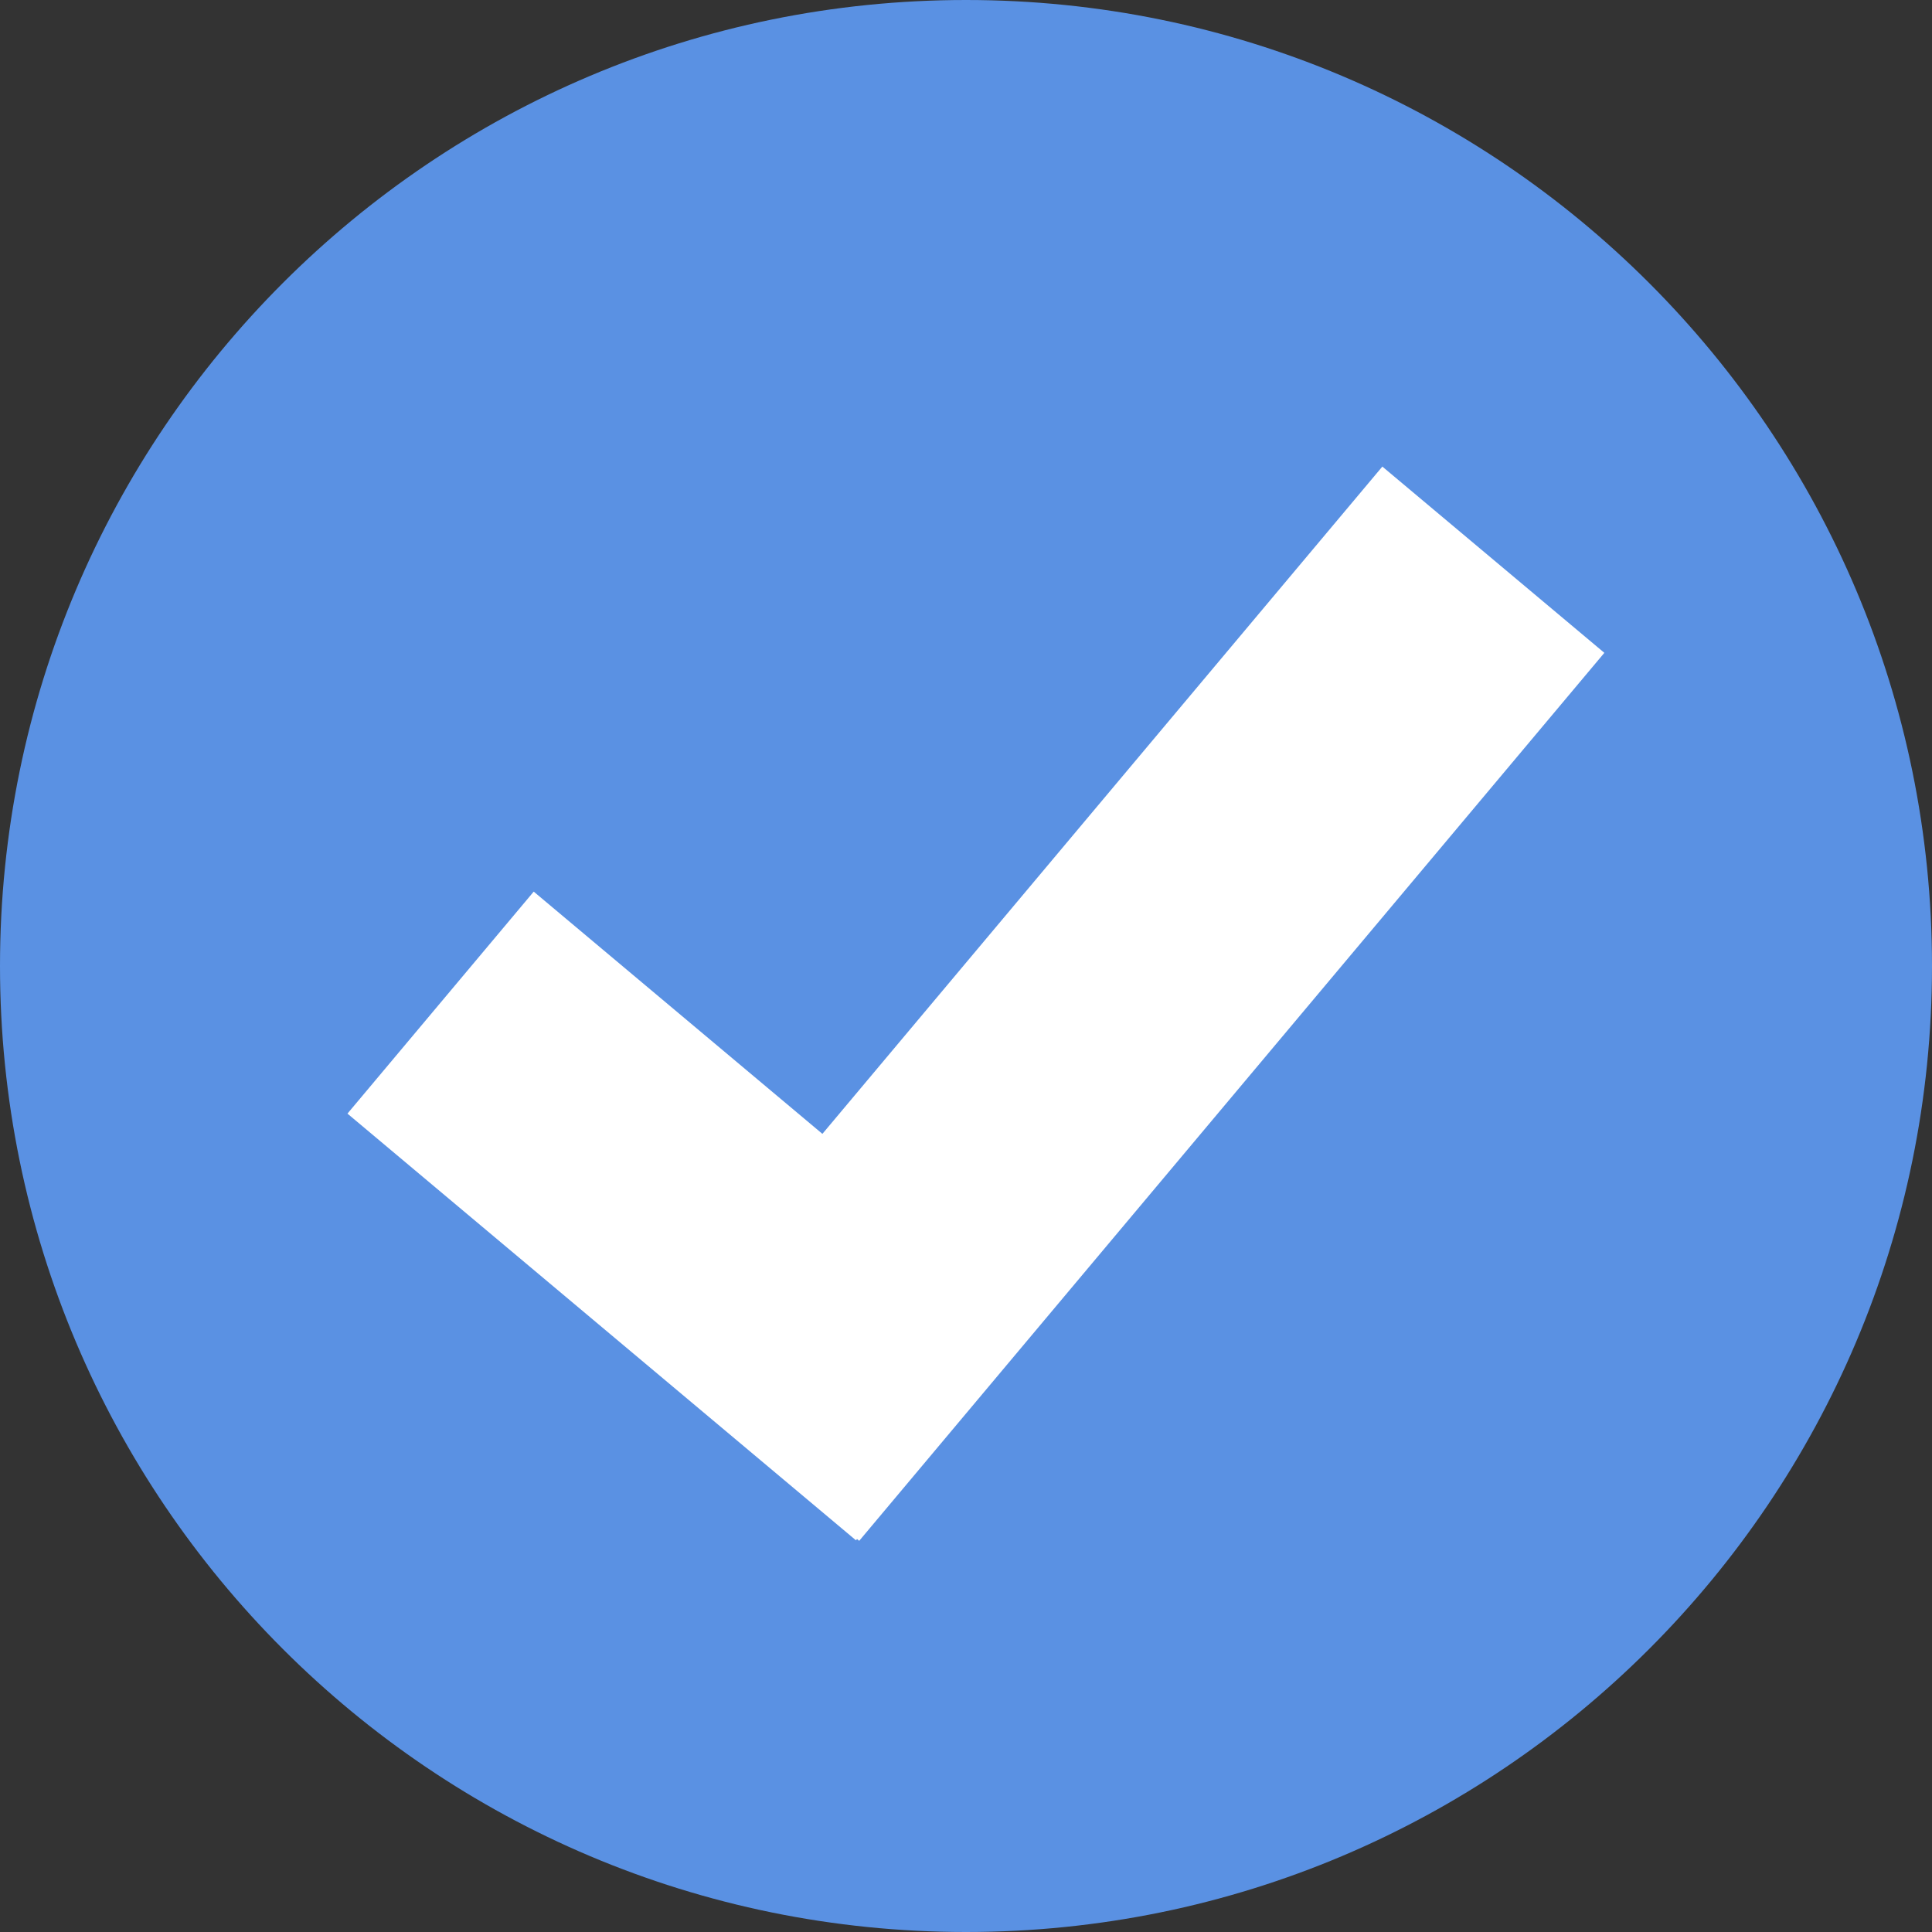
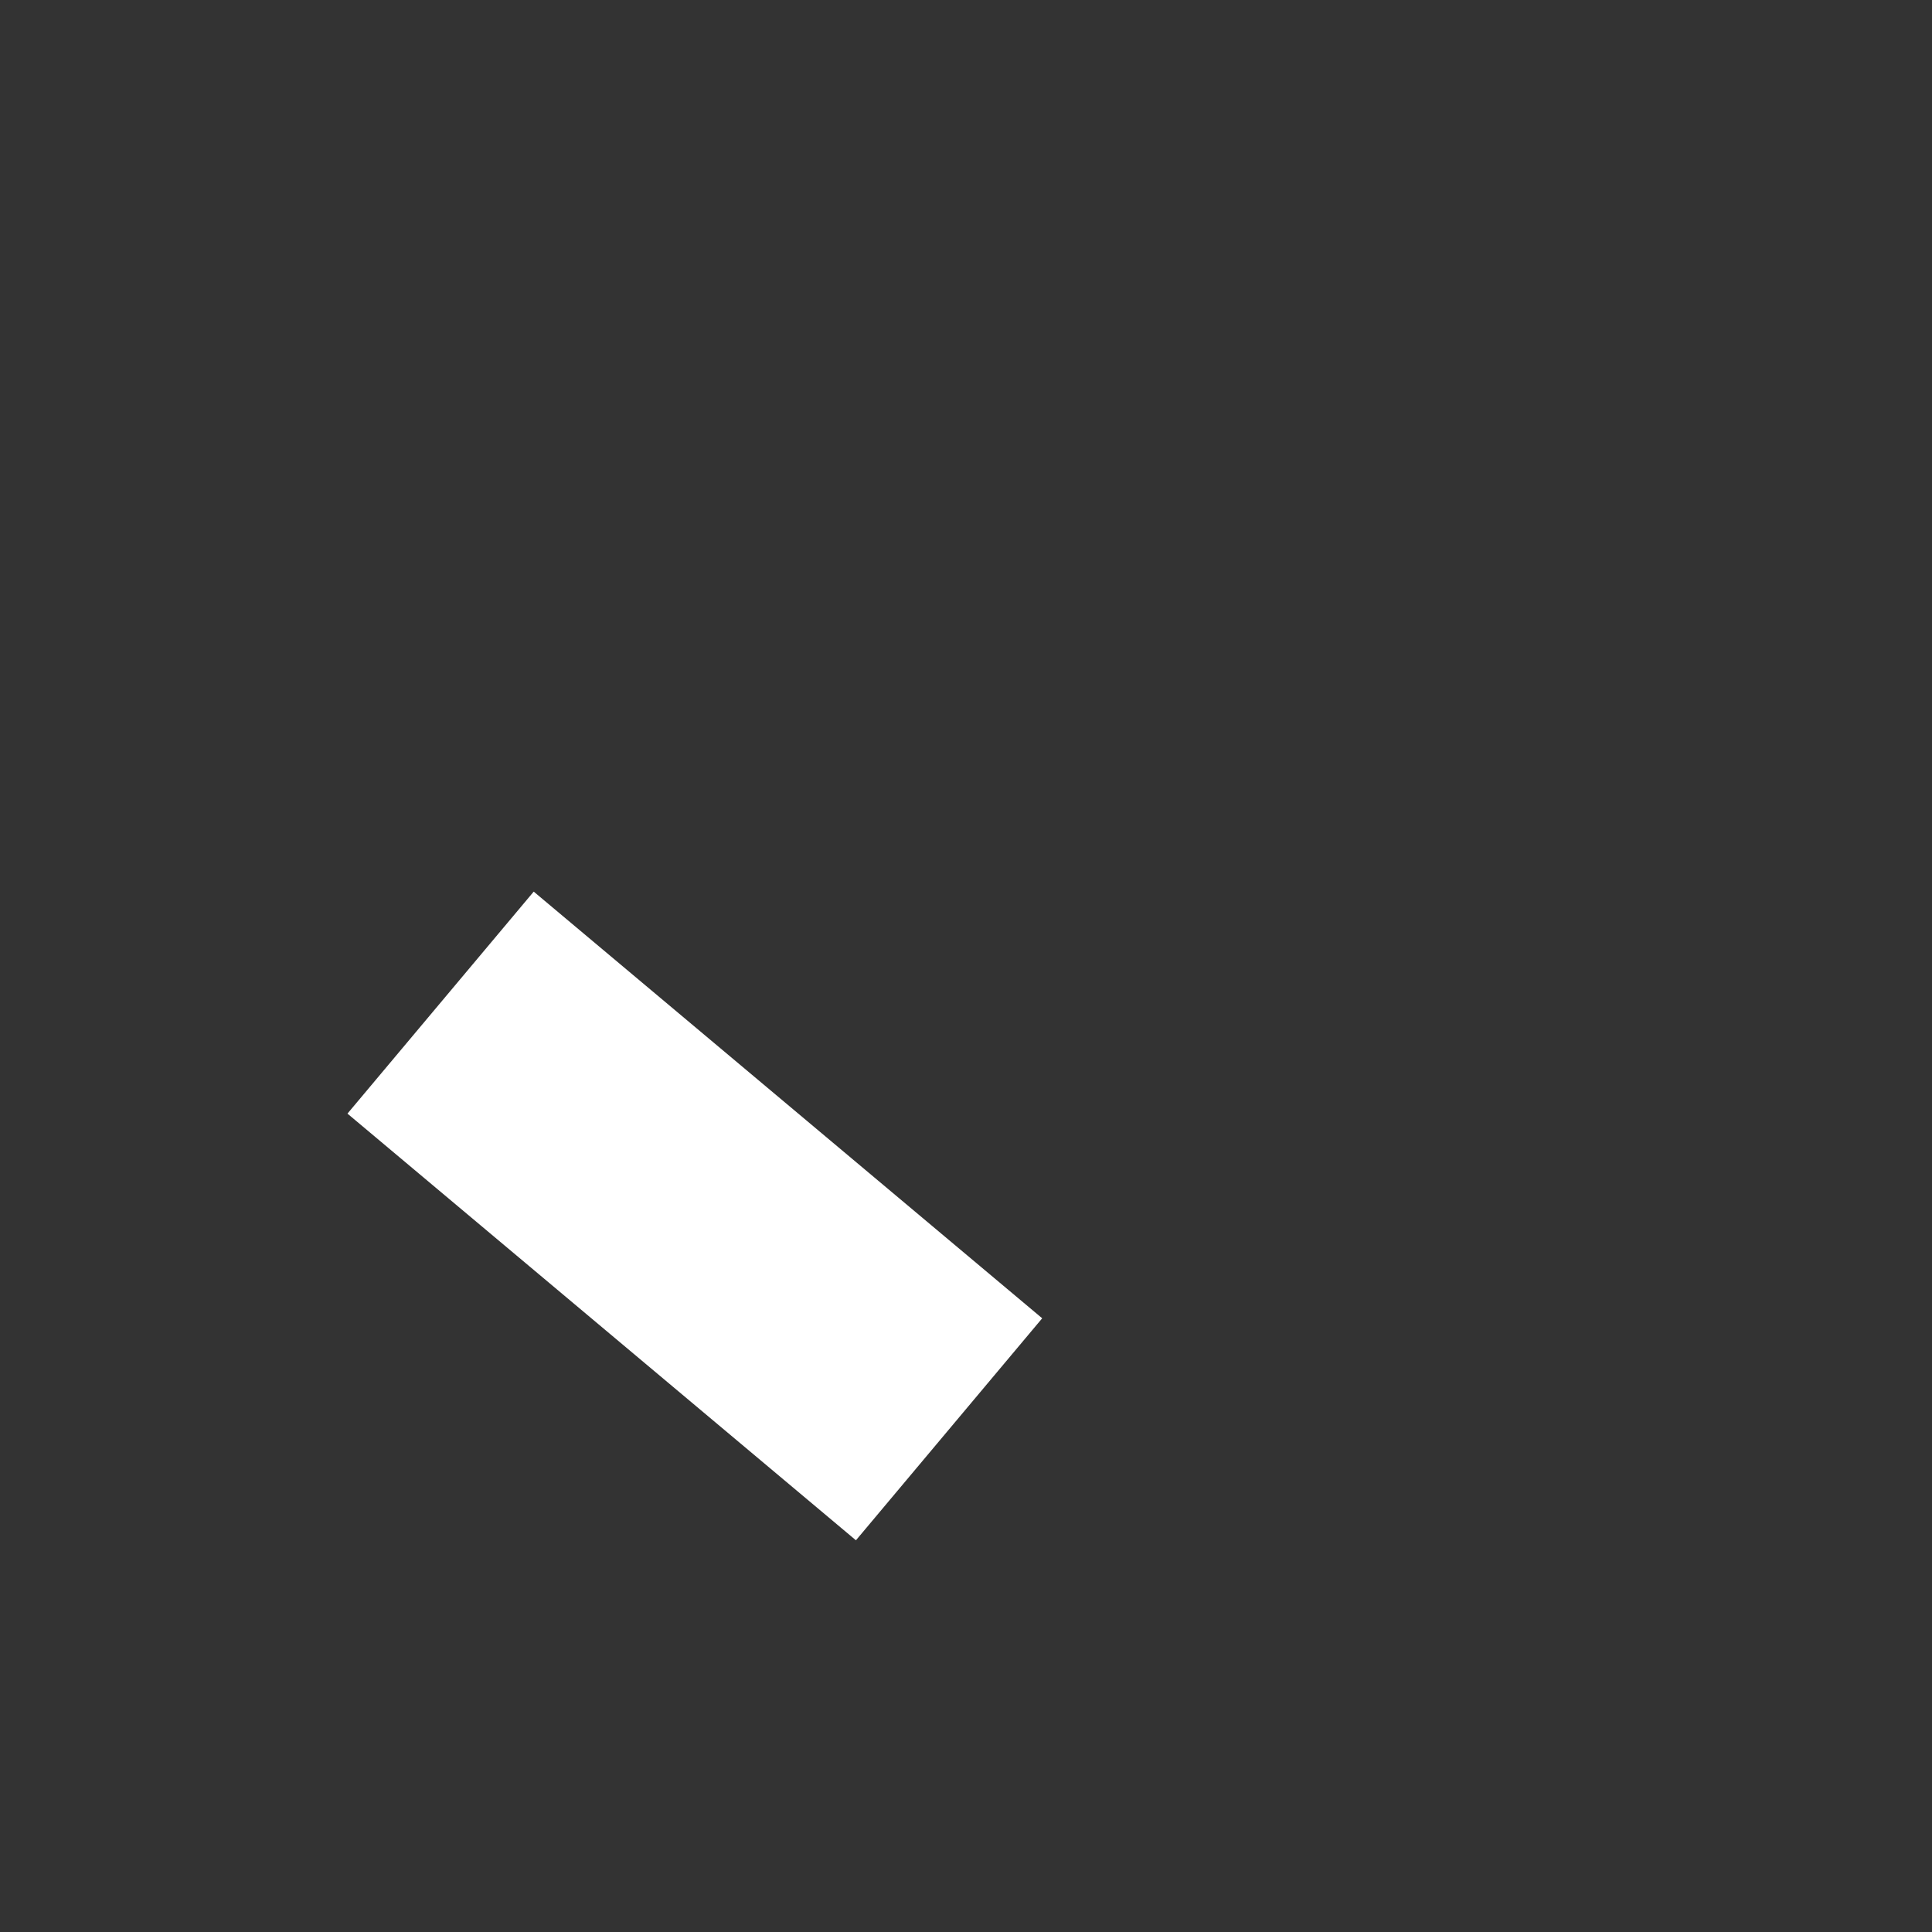
<svg xmlns="http://www.w3.org/2000/svg" version="1.1" width="32" height="32" viewBox="0 0 32 32">
  <rect x="0" y="0" width="32" height="32" fill="#333333" stroke="none" />
-   <path fill="#5a91e3" d="M32 16c0 8.837-7.163 16-16 16s-16-7.163-16-16c0-8.837 7.163-16 16-16s16 7.163 16 16z" />
-   <path fill="#fff" d="M22.896 7.728l3.677 3.085-12.342 14.708-3.677-3.085 12.342-14.708z" />
  <path fill="#fff" d="M8.84 14.768l8.422 7.067-3.085 3.677-8.422-7.067 3.085-3.677z" />
</svg>